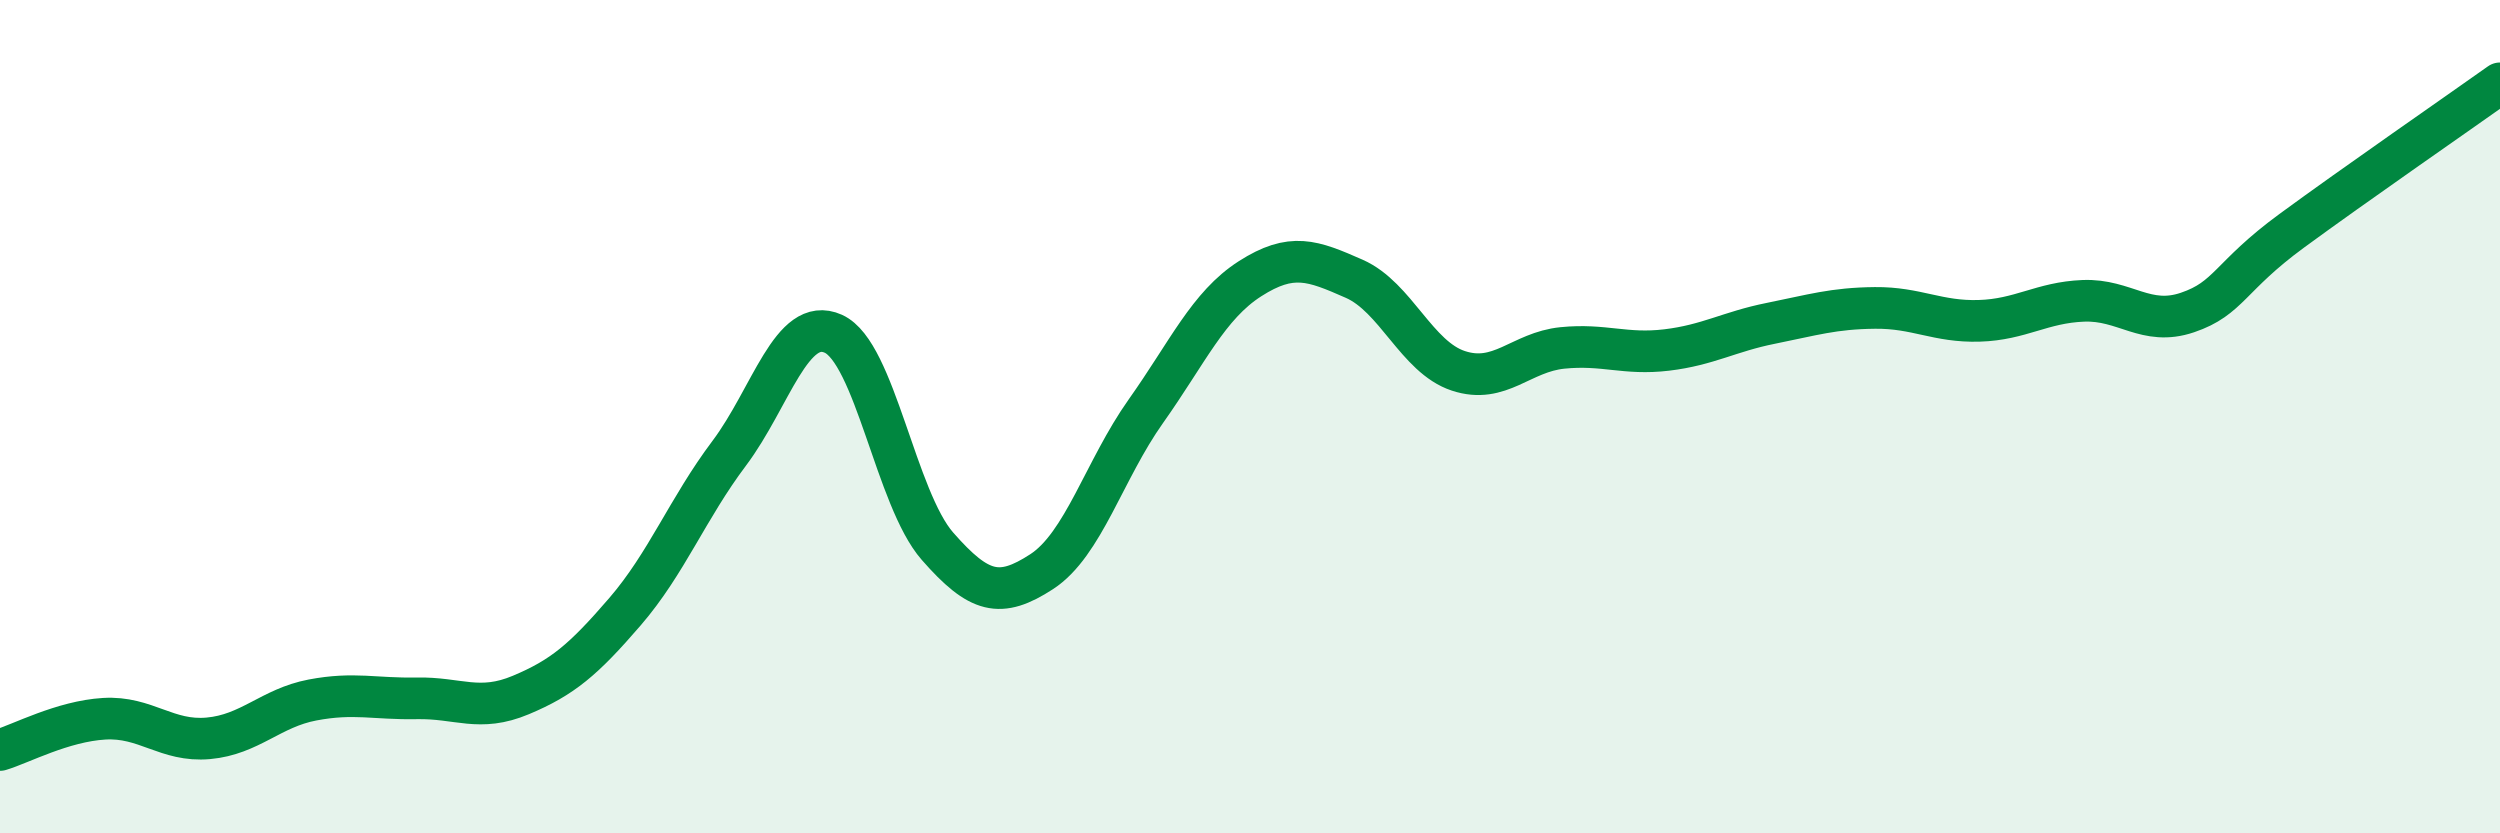
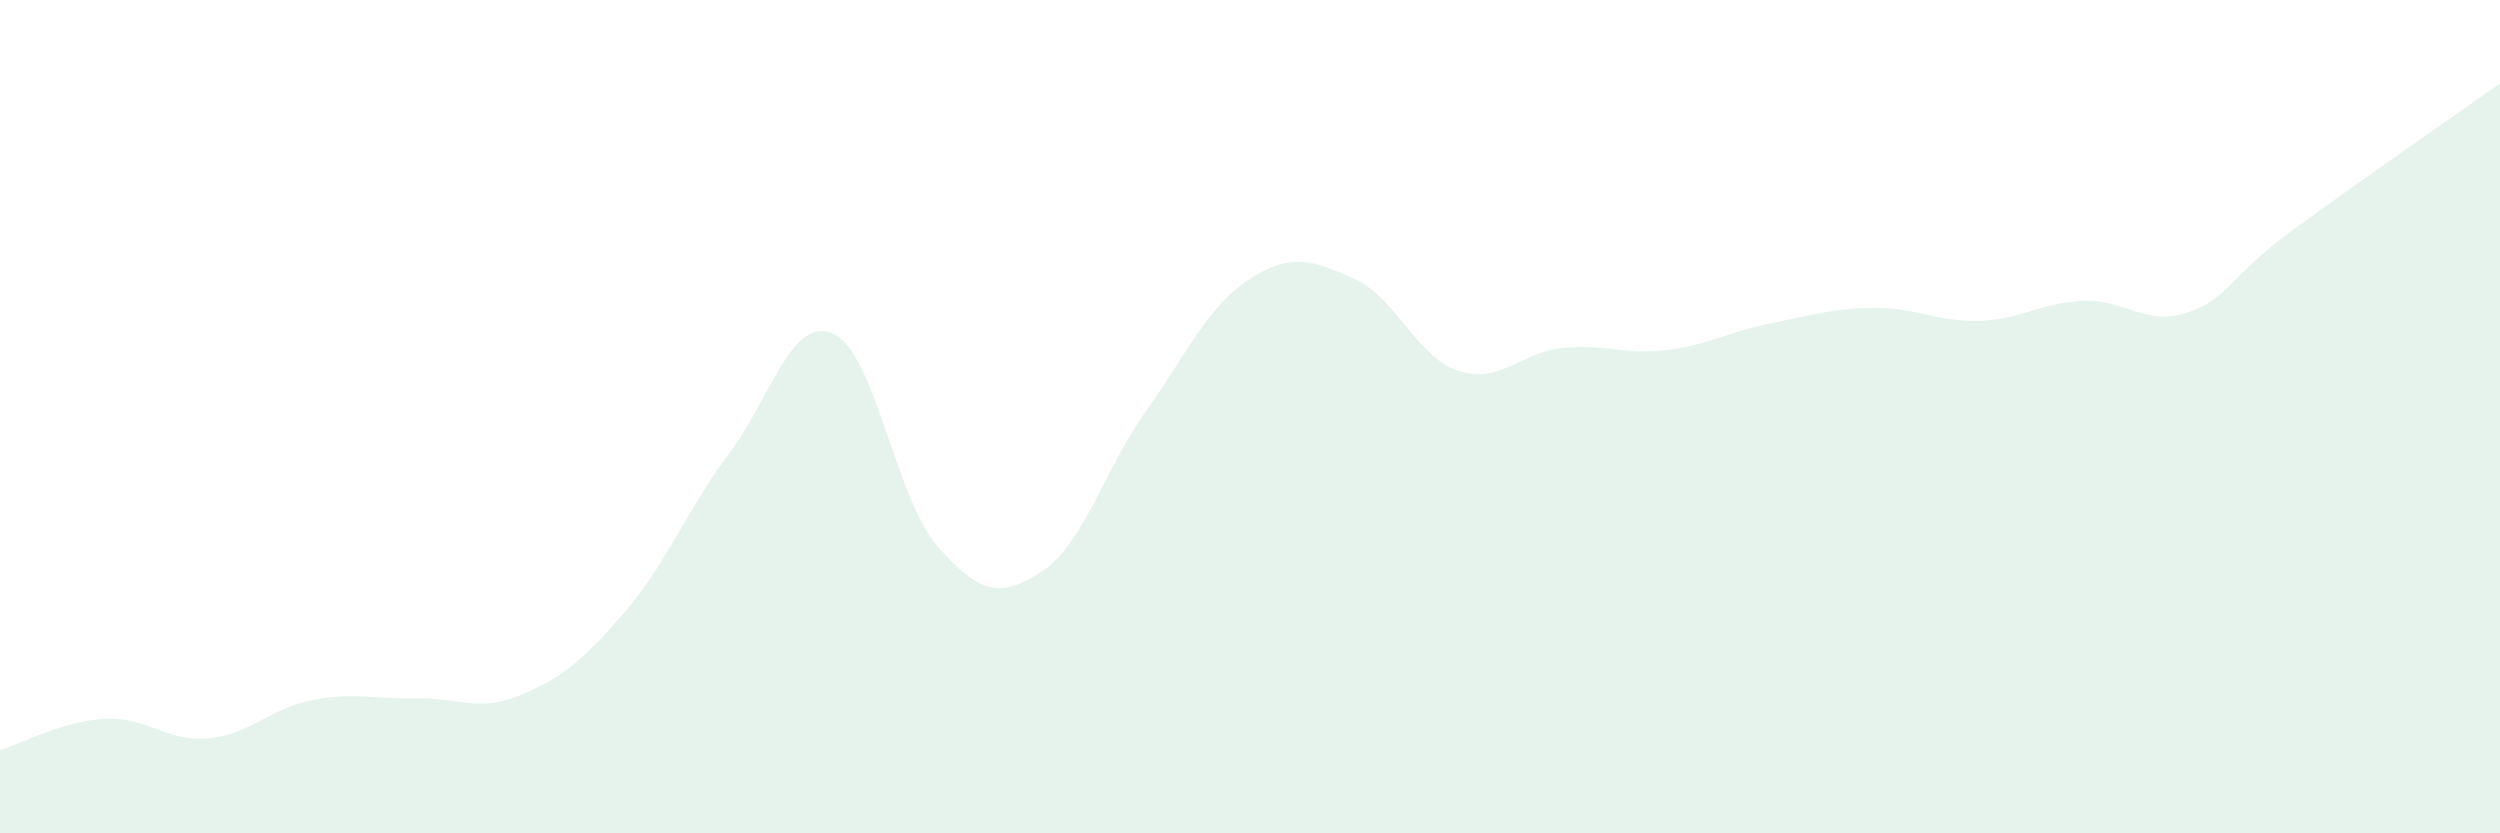
<svg xmlns="http://www.w3.org/2000/svg" width="60" height="20" viewBox="0 0 60 20">
  <path d="M 0,18 C 0.5,17.85 1.5,17.31 2.5,17.25 C 3.5,17.19 4,17.81 5,17.72 C 6,17.63 6.5,16.99 7.5,16.8 C 8.5,16.61 9,16.78 10,16.76 C 11,16.74 11.5,17.1 12.5,16.68 C 13.5,16.26 14,15.84 15,14.68 C 16,13.52 16.5,12.21 17.5,10.88 C 18.5,9.55 19,7.56 20,8.01 C 21,8.46 21.5,11.97 22.5,13.11 C 23.5,14.25 24,14.37 25,13.72 C 26,13.07 26.5,11.28 27.5,9.87 C 28.5,8.46 29,7.33 30,6.69 C 31,6.05 31.5,6.25 32.5,6.69 C 33.5,7.13 34,8.57 35,8.9 C 36,9.23 36.5,8.45 37.5,8.35 C 38.5,8.25 39,8.52 40,8.4 C 41,8.28 41.5,7.96 42.5,7.76 C 43.5,7.56 44,7.4 45,7.39 C 46,7.38 46.5,7.73 47.5,7.7 C 48.5,7.67 49,7.26 50,7.22 C 51,7.18 51.5,7.84 52.5,7.5 C 53.5,7.16 53.5,6.64 55,5.54 C 56.5,4.44 59,2.71 60,2L60 20L0 20Z" fill="#008740" opacity="0.1" stroke-linecap="round" stroke-linejoin="round" />
-   <path d="M 0,18 C 0.5,17.85 1.5,17.31 2.5,17.25 C 3.5,17.19 4,17.81 5,17.72 C 6,17.63 6.5,16.99 7.5,16.8 C 8.5,16.61 9,16.78 10,16.76 C 11,16.74 11.5,17.1 12.5,16.68 C 13.5,16.26 14,15.84 15,14.68 C 16,13.52 16.5,12.21 17.5,10.88 C 18.5,9.55 19,7.56 20,8.01 C 21,8.46 21.5,11.97 22.5,13.11 C 23.5,14.25 24,14.37 25,13.72 C 26,13.07 26.5,11.28 27.5,9.87 C 28.5,8.46 29,7.33 30,6.69 C 31,6.05 31.5,6.25 32.5,6.69 C 33.5,7.13 34,8.57 35,8.9 C 36,9.23 36.5,8.45 37.5,8.35 C 38.5,8.25 39,8.52 40,8.4 C 41,8.28 41.5,7.96 42.5,7.76 C 43.5,7.56 44,7.4 45,7.39 C 46,7.38 46.5,7.73 47.5,7.7 C 48.5,7.67 49,7.26 50,7.22 C 51,7.18 51.5,7.84 52.5,7.5 C 53.5,7.16 53.5,6.64 55,5.54 C 56.5,4.44 59,2.71 60,2" stroke="#008740" stroke-width="1" fill="none" stroke-linecap="round" stroke-linejoin="round" />
</svg>